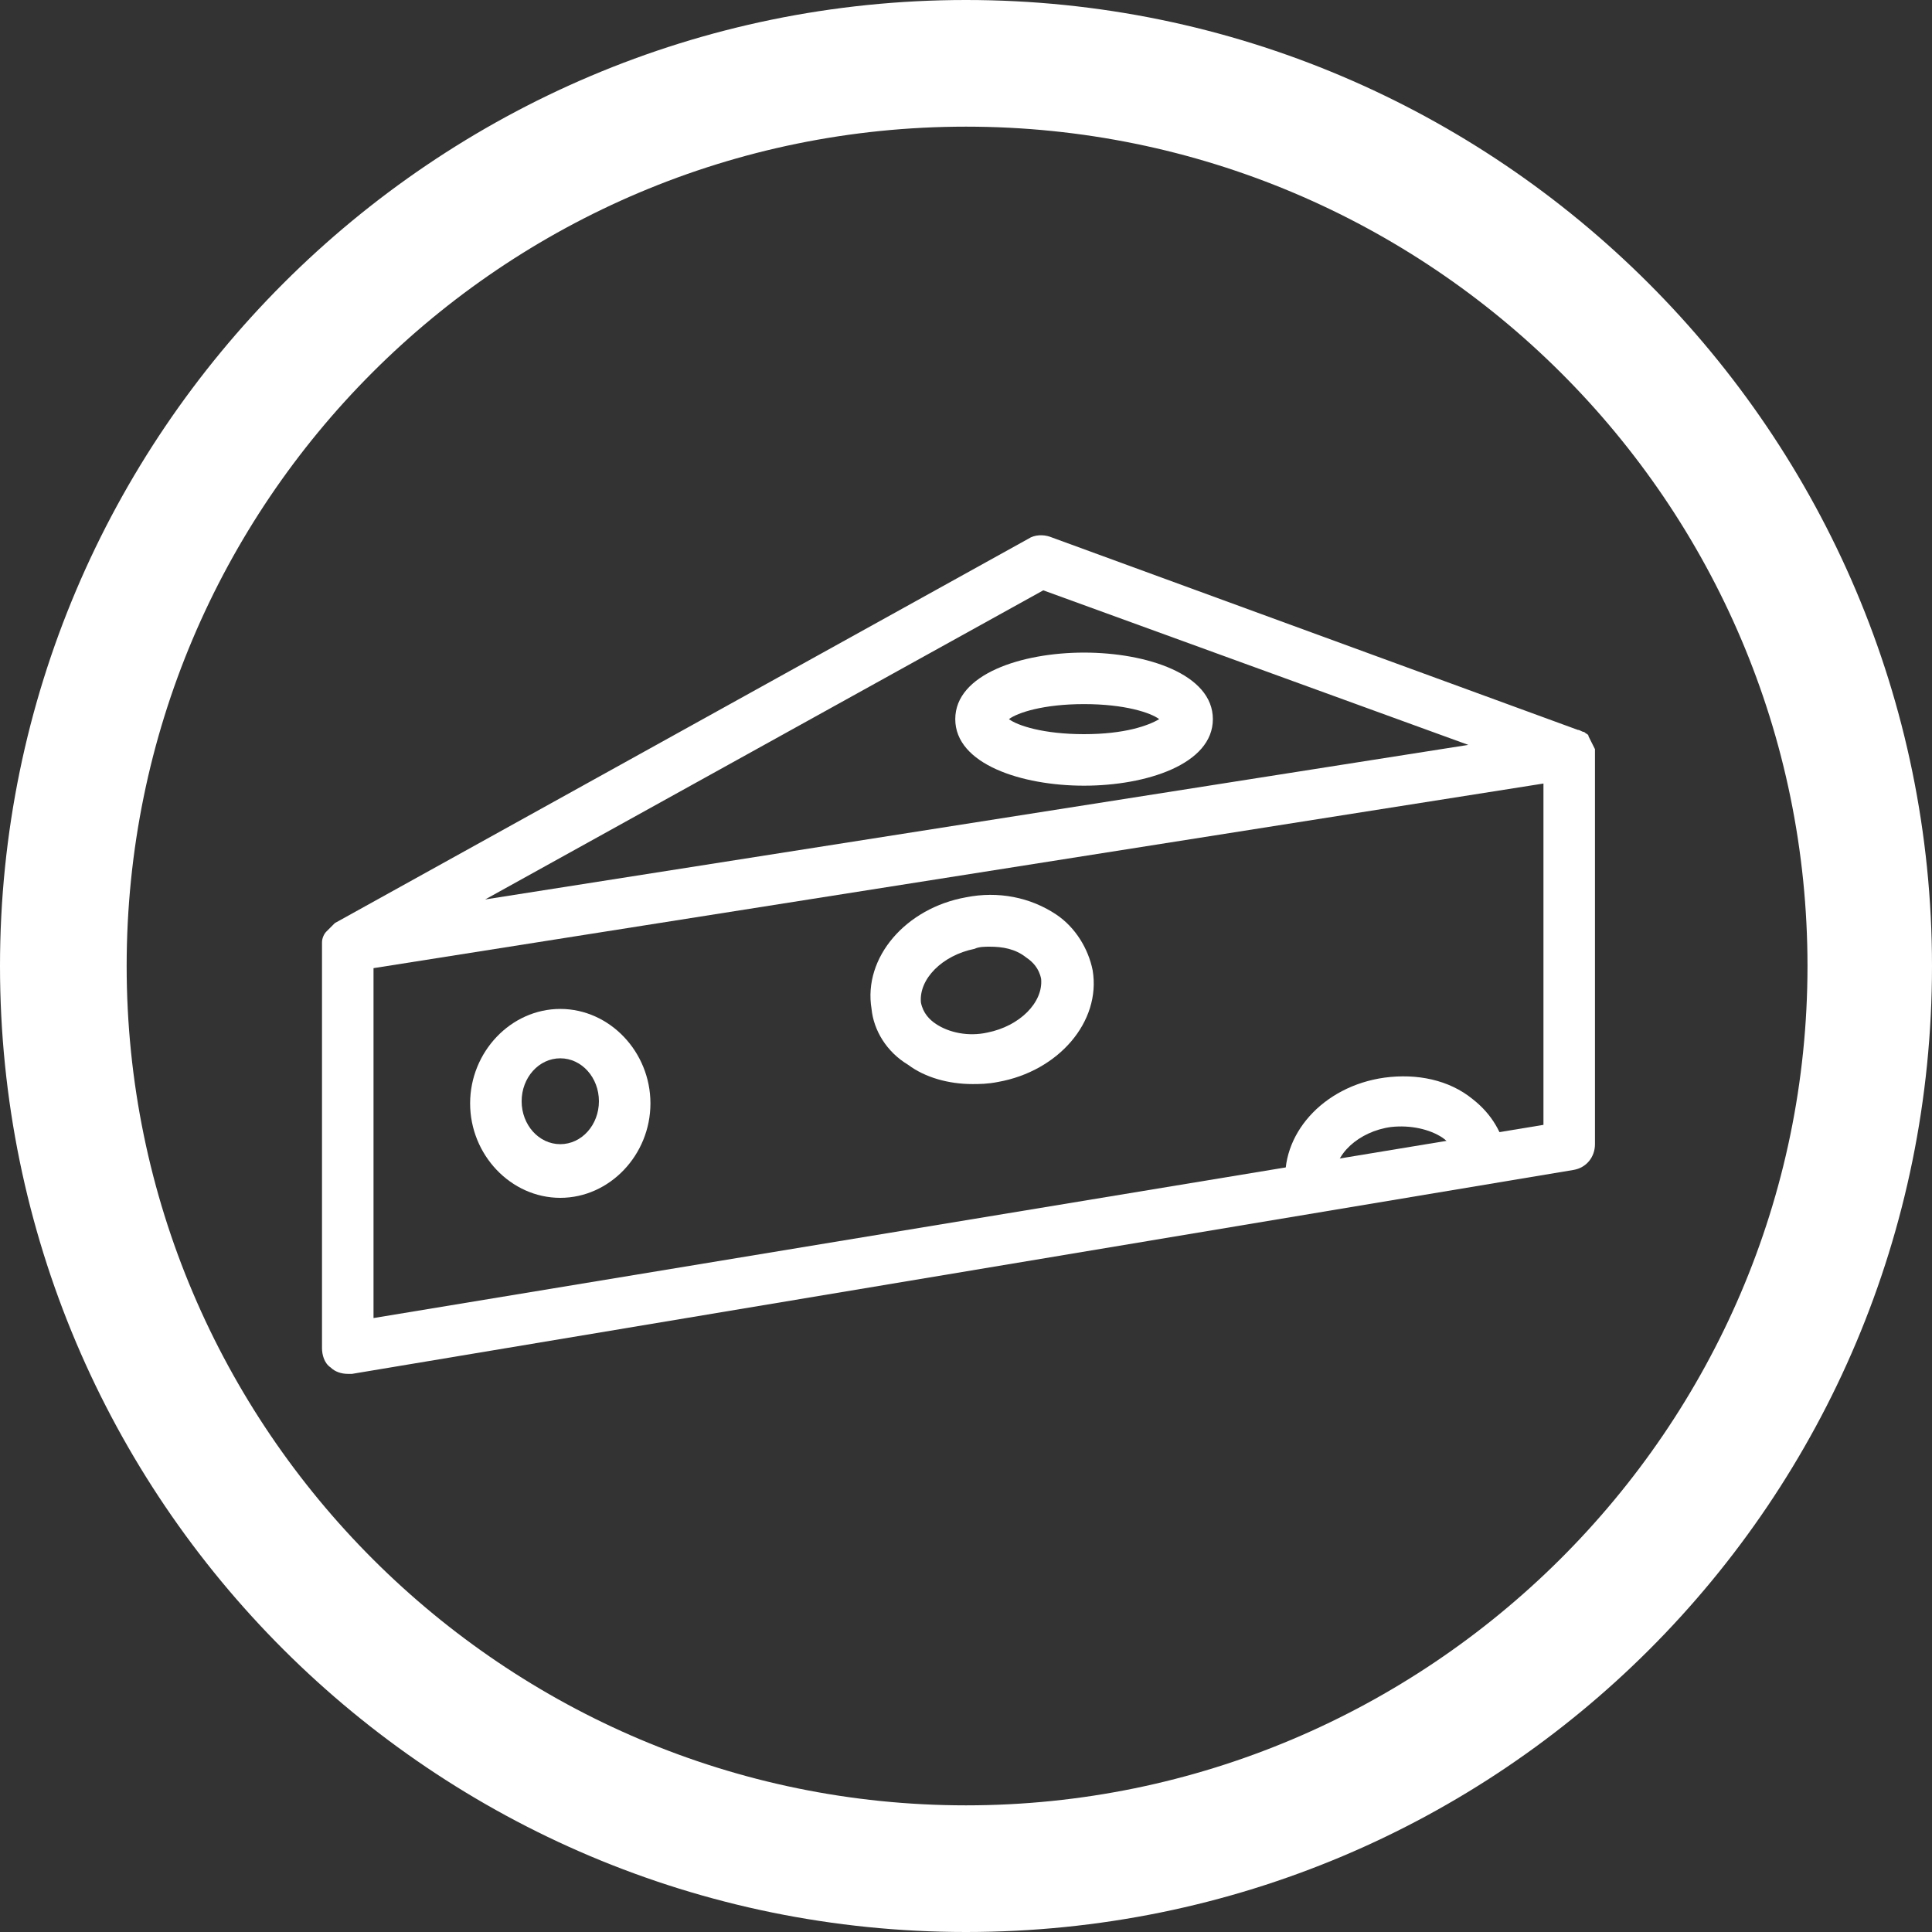
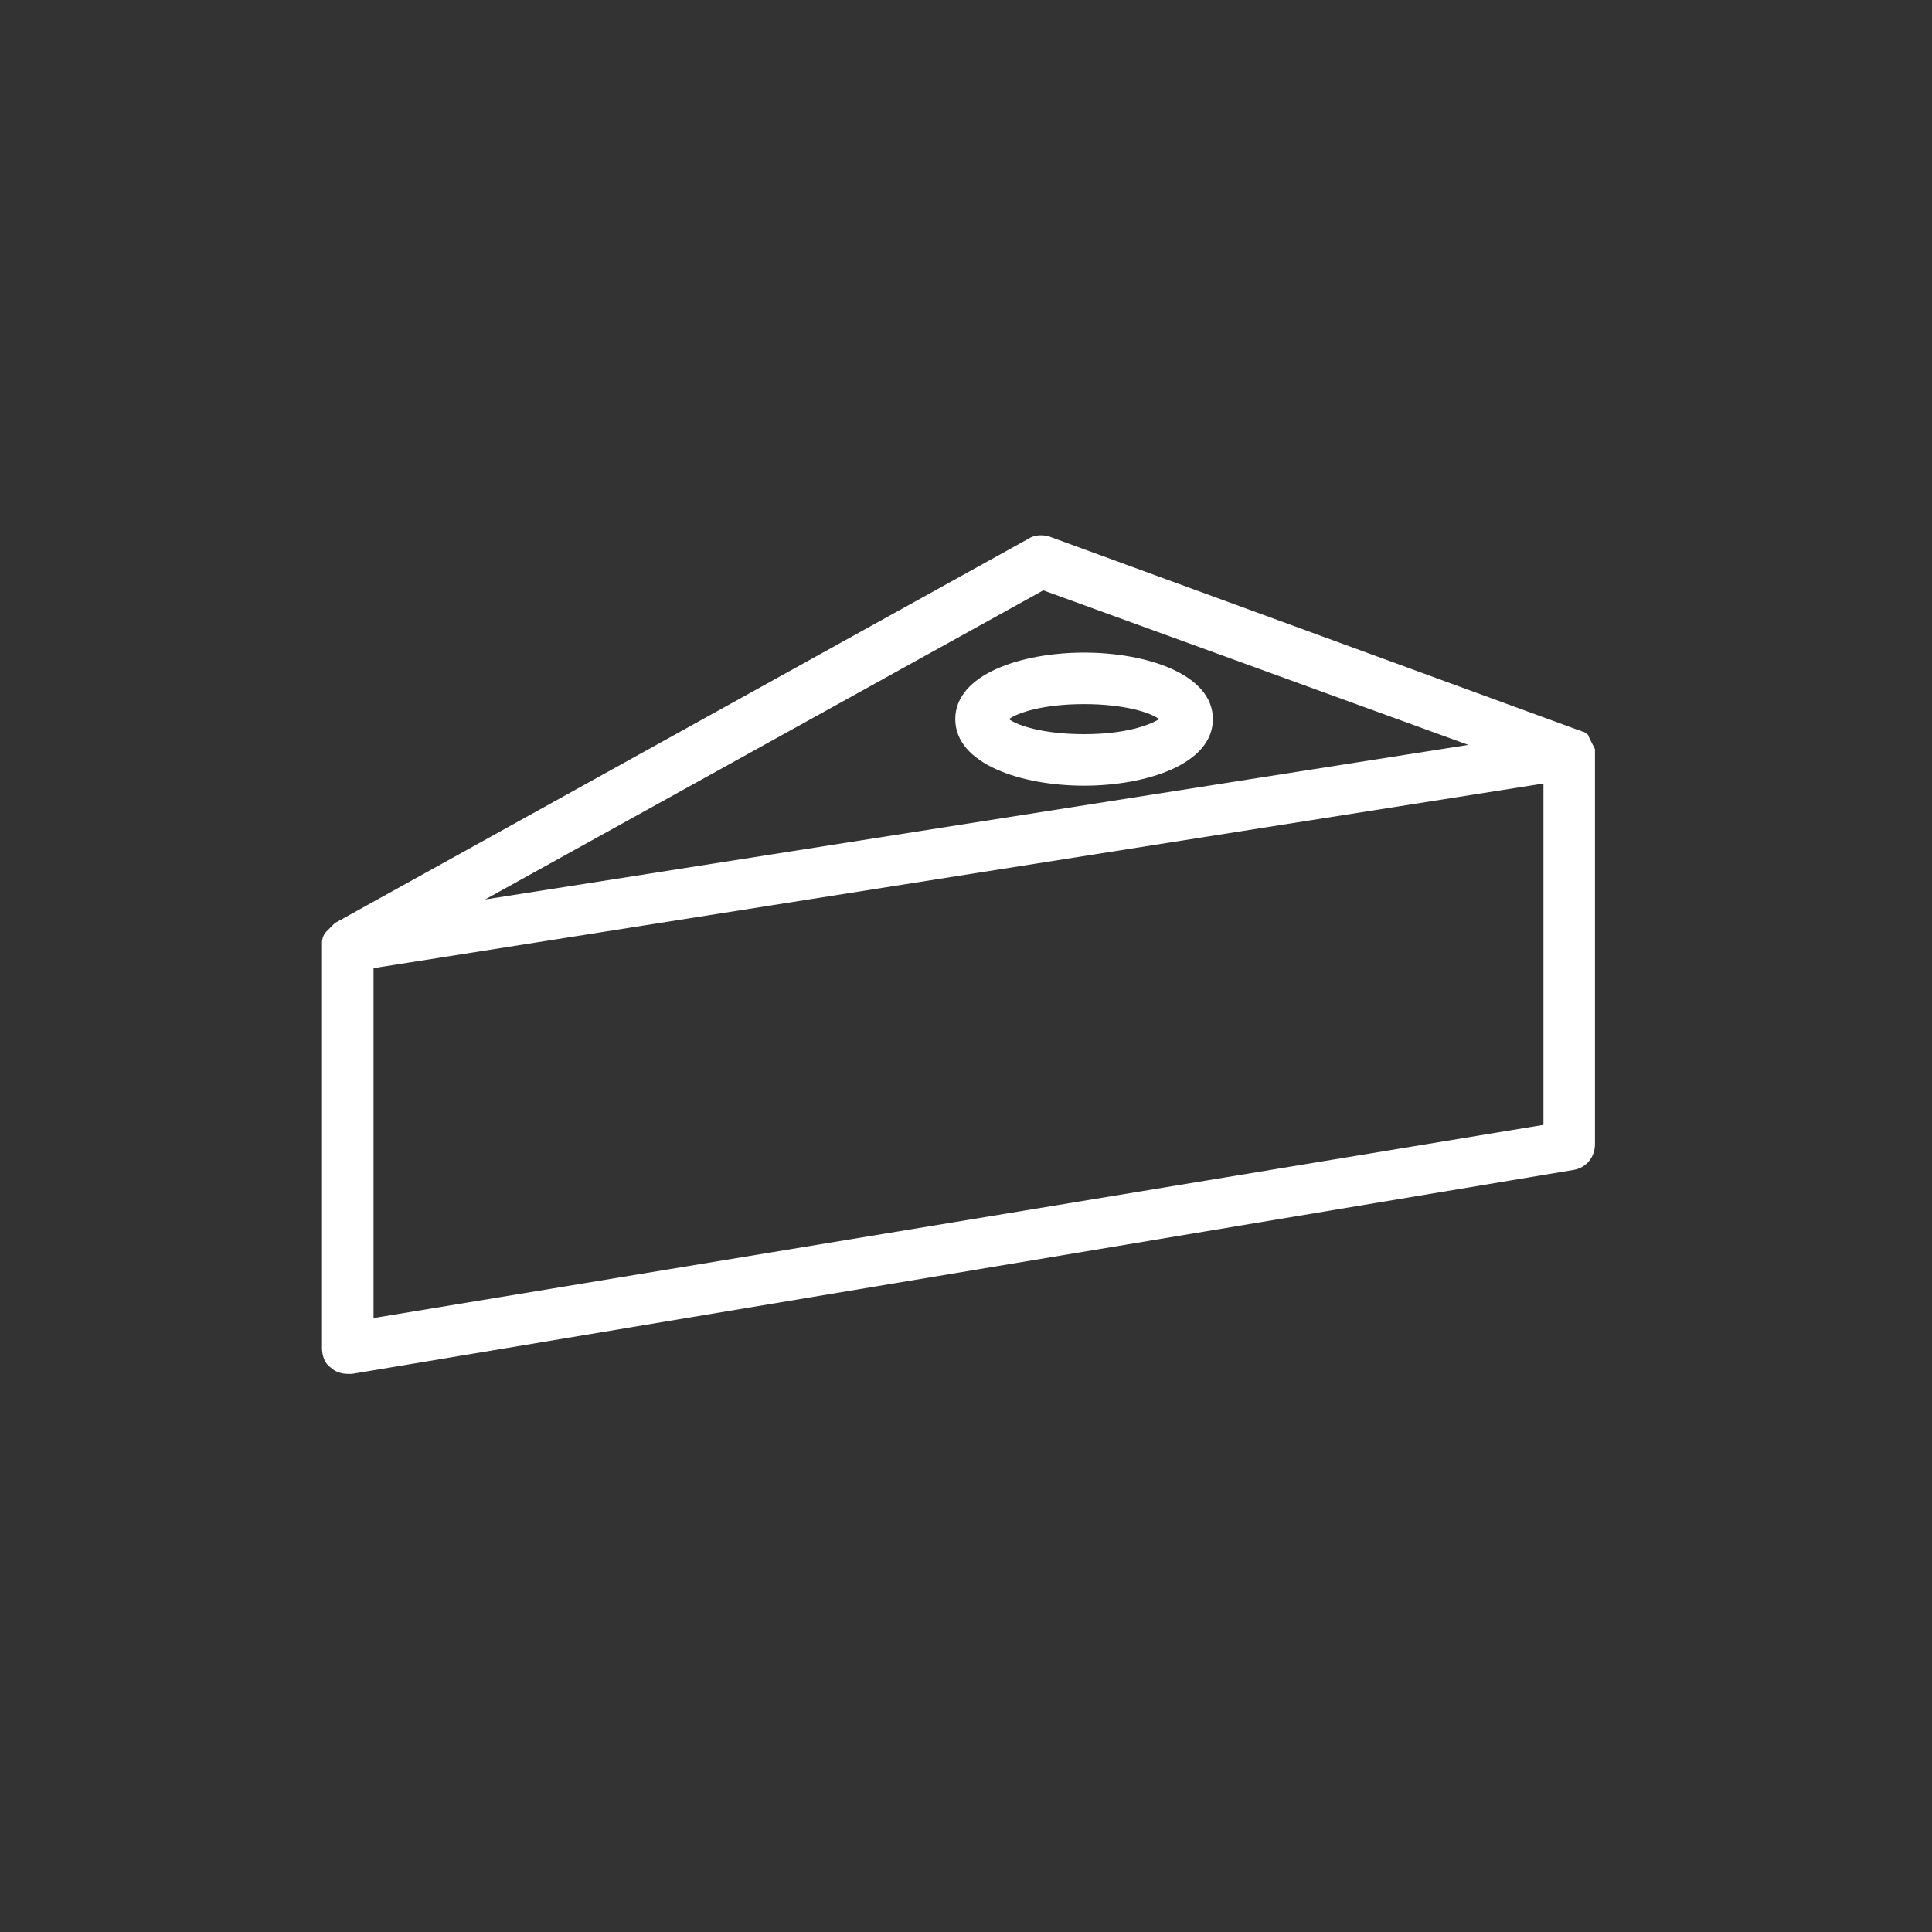
<svg xmlns="http://www.w3.org/2000/svg" version="1.1" id="Layer_1" x="0px" y="0px" viewBox="0 0 90 90" style="enable-background:new 0 0 90 90;" xml:space="preserve">
  <rect x="0" y="0" width="90" height="90" fill="#333333" stroke="none" />
  <style type="text/css">
	.st0{fill:#FFFFFF;}
	.st1{fill:none;}
</style>
  <g>
-     <path class="st0" d="M45,90C20.2,90,0,69.9,0,45C0,20.2,20.2,0,45,0c24.8,0,45,20.2,45,45C90,69.9,69.9,90,45,90z M45,5.9   C23.4,5.9,5.9,23.4,5.9,45c0,21.6,17.6,39.1,39.1,39.1S84.2,66.6,84.2,45C84.2,23.4,66.6,5.9,45,5.9z" />
    <path class="st0" d="M16.2,64c-0.3,0-0.6-0.1-0.8-0.3c-0.3-0.2-0.4-0.6-0.4-0.9V44.1c0-0.1,0-0.1,0-0.2c0-0.2,0.1-0.4,0.2-0.5   c0.1-0.1,0.2-0.2,0.3-0.3c0,0,0.1-0.1,0.1-0.1l32.3-17.9c0.3-0.2,0.7-0.2,1-0.1l24.6,9c0.1,0,0.2,0.1,0.3,0.1   c0.1,0.1,0.2,0.1,0.2,0.2c0.1,0.2,0.2,0.4,0.3,0.6c0,0,0,0.1,0,0.1v18.3c0,0.6-0.4,1.1-1,1.2L16.4,64C16.3,64,16.3,64,16.2,64z    M17.4,45.1v16.3l54.5-9V36.5L17.4,45.1z M48.6,27.5l-26,14.4l45.8-7.2L48.6,27.5z M50.5,36.6c-2.9,0-6-1-6-3.1s3.1-3.1,6-3.1   s6,1,6,3.1S53.4,36.6,50.5,36.6z M47,33.5c0.4,0.3,1.6,0.7,3.5,0.7s3-0.4,3.5-0.7c-0.4-0.3-1.6-0.7-3.5-0.7S47.4,33.2,47,33.5z    M54.2,33.6L54.2,33.6L54.2,33.6z" />
-     <path class="st0" d="M26.1,55.8c-2.3,0-4.2-2-4.2-4.4s1.9-4.4,4.2-4.4c2.3,0,4.2,2,4.2,4.4S28.4,55.8,26.1,55.8z M26.1,49.3   c-1,0-1.8,0.9-1.8,2s0.8,2,1.8,2c1,0,1.8-0.9,1.8-2S27.1,49.3,26.1,49.3z" />
-     <path class="st0" d="M61.1,56.3c-0.6,0-1.1-0.4-1.2-1c-0.3-2.4,1.7-4.7,4.6-5.1c1.5-0.2,3,0.1,4.1,1c0.9,0.7,1.4,1.6,1.6,2.6   c0.1,0.6-0.4,1.2-1,1.3c-0.6,0.1-1.2-0.4-1.3-1c-0.1-0.5-0.4-0.9-0.7-1.1c-0.6-0.4-1.5-0.6-2.4-0.5c-1.5,0.2-2.7,1.3-2.6,2.4   c0.1,0.6-0.4,1.2-1,1.3C61.2,56.3,61.1,56.3,61.1,56.3z M45.3,50.5c-1.1,0-2.2-0.3-3-0.9C41.3,49,40.7,48,40.6,47   c-0.4-2.4,1.6-4.7,4.4-5.2c1.5-0.3,3,0,4.2,0.8c0.9,0.6,1.5,1.6,1.7,2.6v0c0.4,2.4-1.6,4.7-4.4,5.2C46,50.5,45.6,50.5,45.3,50.5z    M46.1,44.1c-0.2,0-0.5,0-0.7,0.1c-1.5,0.3-2.6,1.4-2.5,2.5c0.1,0.5,0.4,0.8,0.7,1c0.6,0.4,1.5,0.6,2.4,0.4   c1.5-0.3,2.6-1.4,2.5-2.5l0,0c-0.1-0.5-0.4-0.8-0.7-1C47.3,44.2,46.7,44.1,46.1,44.1z" />
-     <rect x="0" y="0" class="st1" width="90" height="90" />
  </g>
</svg>